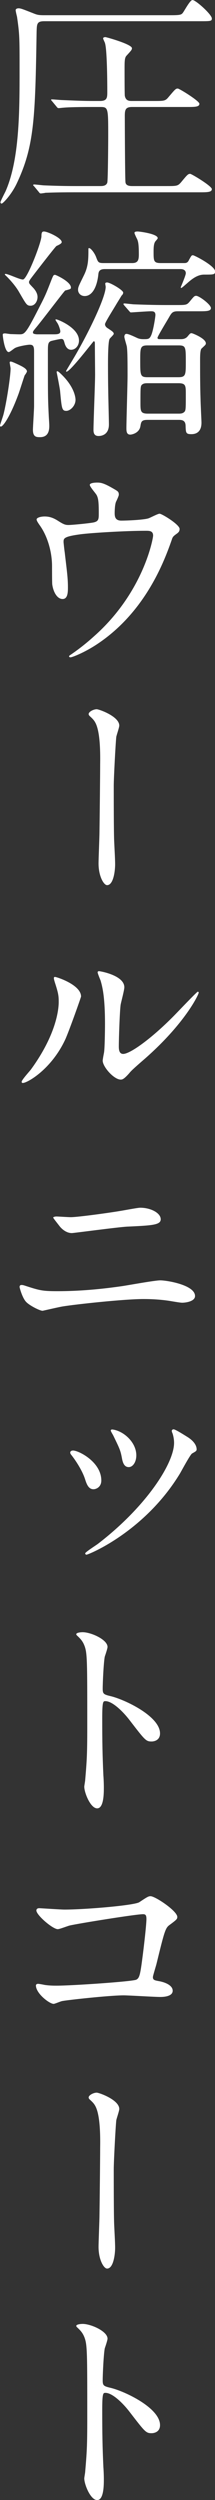
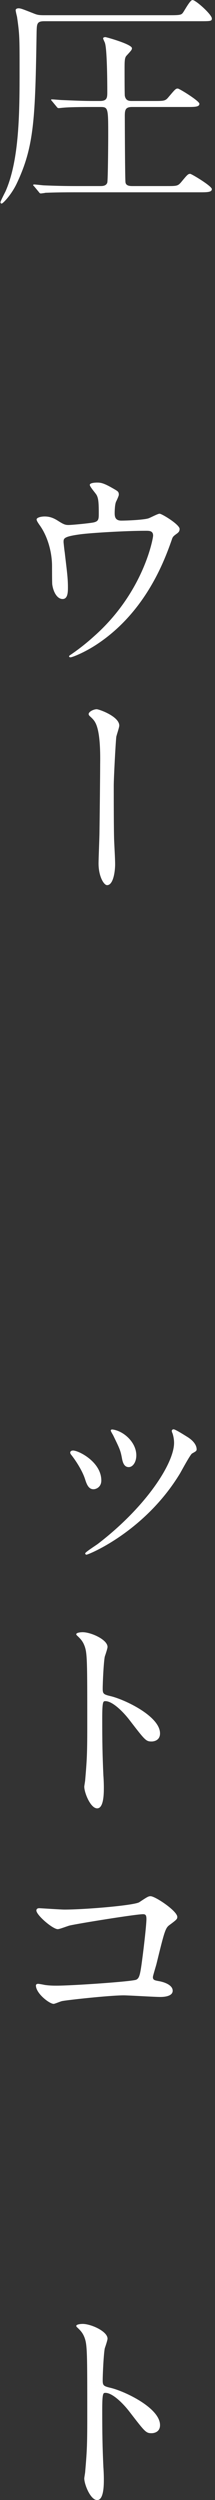
<svg xmlns="http://www.w3.org/2000/svg" id="_レイヤー_2" viewBox="0 0 37.35 433.71">
  <rect x="0" y="0" width="37.35" height="433.71" fill="#333333" stroke="none" />
  <defs>
    <style>.cls-1{fill:#fff;}</style>
  </defs>
  <g id="_圧縮ウールニットコート">
    <path class="cls-1" d="m7.68,3.68c-1.28,0-1.28.48-1.32,1.84-.24,14.96-.4,19.8-3.4,26.2-.92,2-2.44,3.6-2.68,3.6-.12,0-.2-.12-.2-.24,0-.16.72-1.56.88-1.88,2.44-5.52,2.44-13.92,2.44-21.12,0-5.6,0-6.12-.44-9.16-.04-.16-.24-.96-.24-1.16,0-.24.32-.32.48-.32.4,0,.68.12,2.52.84.68.28.96.36,1.88.36h22.08c1.56,0,1.8-.08,2.04-.36.28-.32,1.28-2.28,1.72-2.28.56,0,3.36,2.52,3.36,3.2,0,.48-.2.48-2.12.48H7.68Zm8.4,14.88c-3.48,0-4.64.08-5.04.12-.12,0-.72.08-.84.08-.16,0-.24-.08-.36-.24l-.76-.92c-.16-.2-.2-.2-.2-.28s.08-.08.16-.08c.28,0,1.52.12,1.76.12,1.92.08,3.6.16,5.48.16h1.08c1.28,0,1.28-.6,1.28-1.64,0-1.72-.04-7.28-.4-8.4-.04-.16-.32-.68-.32-.8,0-.2.2-.24.4-.24.16,0,4.6,1.24,4.6,1.92,0,.28-.12.4-.96,1.32-.32.36-.32,1-.32,2.36,0,.68,0,4.2.04,4.56.16.92.8.92,1.28.92h3.76c1.8,0,2,0,2.56-.68,1.12-1.32,1.24-1.48,1.6-1.48.28,0,3.76,2.16,3.76,2.64,0,.56-.8.56-2.16.56h-9.52c-1.12,0-1.28.44-1.28,1.52,0,1.24.04,11.24.12,11.56.08.6.76.64,1.16.64h5.92c1.8,0,2,0,2.56-.64,1.12-1.36,1.24-1.48,1.6-1.48.24,0,3.76,2.12,3.76,2.64,0,.56-.8.56-2.16.56H12.96c-3.52,0-4.64.08-5.04.08-.12.04-.72.12-.84.12-.16,0-.24-.12-.36-.28l-.76-.92c-.16-.16-.2-.2-.2-.24,0-.08.08-.12.16-.12.28,0,1.52.16,1.76.16,1.96.08,3.6.12,5.48.12h4.2c.44,0,1.08,0,1.28-.6.12-.44.16-7.24.16-8.08,0-4.92,0-5.04-1.4-5.04h-1.32Z" />
-     <path class="cls-1" d="m4.68,64.44c0,.12-.32.6-.4.68-.2.56-.88,2.72-1.04,3.16-1.48,4.04-2.72,5.72-3.08,5.72-.04,0-.16,0-.16-.16,0-.12.52-1.6.6-1.92.52-2,1.24-6.64,1.24-8,0-.16-.16-.92-.16-1.04s.12-.16.16-.16c.24,0,.96.36,1.24.48.76.36,1.6.76,1.6,1.24Zm-2.04-4.08c-.2.08-.92.72-1.12.72-.72,0-1.04-2.76-1.04-2.96,0-.16,0-.28.4-.28.16,0,.84.12,1,.12.12,0,1.16.04,1.44.04.96,0,1.12,0,3.52-4.72,1.12-2.16,1.2-2.44,2.16-4.88.24-.56.28-.72.56-.72.16,0,2.76,1.2,2.76,2.2,0,.28-.12.28-1,.52-.16.08-4.32,5.6-5.2,6.6-.36.44-.4.52-.4.68,0,.24.28.28.68.32h2.84c.64,0,1.24,0,1.24-.52,0-.28-.28-1.04-.4-1.24-.08-.2-.44-.64-.44-.76,0-.08.08-.08.12-.08.24,0,3.96,1.44,3.96,3.68,0,.92-.64,1.6-1.36,1.6-.64,0-.96-.56-1.12-1.08-.16-.56-.2-.8-.6-.8-.24,0-1.48.28-1.76.36-.56.2-.56.64-.56,1.92,0,7.72,0,8.04.16,11.28.04.64.08,1.12.08,1.56,0,1.32-.56,1.92-1.6,1.92-.6,0-1.24,0-1.24-1.28,0-.44.2-3.52.2-4.12v-9.48c0-.88-.16-1.16-.76-1.16-.4,0-2,.28-2.52.56Zm4.56-19.36c0-.68.12-.84.44-.84.6,0,3.08,1.12,3.08,1.84,0,.24-.4.44-.92.68-.24.16-4.28,5.4-4.56,5.8-.08.16-.2.28-.2.44,0,.28.12.36.6.88.36.36.88,1,.88,1.72,0,.76-.48,1.52-1.2,1.52-.68,0-.76-.24-2-2.36-.52-.92-1.36-1.92-2.2-2.76-.12-.12-.28-.24-.28-.32s.08-.08.12-.08c.52,0,2.64,1.08,3.08.96.76-.24,3.12-6.36,3.16-7.48Zm5.92,28.36c0,1.04-.92,1.92-1.6,1.92-.76,0-.8-.4-1.08-3.44-.04-.44-.52-2.92-.6-3.28,0-.08.04-.16.12-.16.2,0,.88.72,1.08.92,2,2.12,2.08,3.8,2.08,4.04Zm8-18.08c-.16.28-.76,1.24-.88,1.44-.36.64-2,3.2-2,3.52,0,.36.28.6.56.76.72.48.96.64.96.92,0,.16-.64.72-.72.88-.28.44-.28,3.76-.28,4.4,0,.48,0,2.68.04,4.52,0,.84.12,5,.12,5.92,0,2-1.6,2-1.8,2-.48,0-.88-.2-.88-1.04,0-1.36.28-8.08.28-9.6,0-.76-.04-4.56-.04-5.44,0-.12,0-.36-.2-.36-.08,0-4.08,5.28-4.72,5.28-.08,0-.08-.08-.08-.12s1.56-2.6,1.84-3.12c2.36-4.12,5.04-9.76,5.04-11.48,0-.08-.08-.48-.08-.56s.08-.2.32-.2c.52,0,2.8,1.32,2.8,1.76q0,.28-.28.52Zm10.8-5.64c.36,0,.68,0,.92-.56.4-.72.44-.8.68-.8s3.84,1.84,3.84,2.8c0,.56-.2.56-1.92.56-1.28,0-2.36,1-3,1.56-.2.16-.84.76-.96.76-.04,0-.08-.04-.08-.12,0-.04.88-2.04.88-2.44,0-.48-.36-.72-.92-.72h-13.16c-1,0-1.08.52-1.12.96-.24,2.2-1.08,3.72-2.36,3.72-.72,0-1.16-.52-1.16-1.08,0-.48.12-.68,1.04-2.56.76-1.56.76-2.8.76-4.6,0-.04.08-.08.12-.08.28,0,.92.8,1.2,1.52.36.96.4,1.08,1.36,1.08h4.92c1,0,1.16-.52,1.16-1.48,0-1.84-.12-2.24-.28-2.64-.08-.16-.48-.96-.48-1.12,0-.24.4-.24.56-.24.32,0,3.48.4,3.48,1.16,0,.12-.4.52-.44.6-.28.4-.28,1.24-.28,1.72,0,1.64,0,2,1.28,2h3.96Zm-.56,13.2c.28,0,.8,0,1.2-.44.4-.48.48-.6.72-.6.16,0,2.48.92,2.48,1.76,0,.24-.08.28-.76.92-.24.24-.24,1.48-.24,1.92,0,2.28,0,4.56.08,6.88,0,.64.16,3.68.16,4,0,.44,0,2.04-1.76,2.04-.96,0-.96-.24-1-1.52-.04-.88-.64-.96-1.16-.96h-5.44c-1.04,0-1.12.32-1.24,1.04-.16,1.24-1.48,1.52-1.76,1.52-.64,0-.68-.56-.68-1.12,0-1.28.2-7.68.2-9.12,0-3.72-.04-4.28-.12-5-.04-.28-.44-1.48-.44-1.76,0-.16.08-.48.36-.48.36,0,1.28.44,1.8.68.48.24.92.24,1.2.24.8,0,1.04,0,1.36-.8.36-.96.68-3.12.68-3.4,0-.64-.44-.64-.8-.64-.56,0-3.32.2-3.44.2-.16,0-.2-.12-.36-.28l-.8-.92q-.16-.2-.16-.24c0-.08.08-.12.16-.12.24,0,1.44.16,1.72.16,1.16.04,3.24.12,5.52.12h1.72c1.72,0,1.88,0,2.36-.56.76-.92.84-1.04,1.16-1.04.52,0,2.56,1.52,2.56,2.12,0,.56-.8.56-2.12.56h-3.64c-.92,0-1.08.28-1.56,1.12-.32.56-1.96,3.24-1.96,3.48s.24.24.44.24h3.56Zm-.36,6.6c1.28,0,1.28-.44,1.28-2.64,0-2.6,0-2.88-1.28-2.88h-5.36c-1.28,0-1.28.4-1.28,2.6,0,2.6,0,2.92,1.28,2.92h5.36Zm0,6.32c.32,0,.72,0,1-.28.28-.24.28-.52.28-3.08,0-1.48,0-1.92-1.28-1.92h-5.32c-.36,0-.76,0-1.04.28-.24.24-.24.52-.24,3.08,0,1.48,0,1.92,1.28,1.92h5.32Z" />
    <path class="cls-1" d="m16.24,90.64c.92-.2.92-.6.92-1.64,0-1.92-.08-2.6-.4-3.16-.16-.28-1.16-1.4-1.16-1.72,0-.36.96-.4,1.24-.4.64,0,1.12.04,2.84,1.04.84.48.96.56.96,1.08,0,.2-.4,1.04-.48,1.2-.2.44-.24,1.52-.24,2,0,.68.16,1.28,1.16,1.28.92,0,3.88-.12,4.72-.4.28-.08,1.6-.8,1.92-.8.4,0,3.48,1.88,3.48,2.64,0,.4-.16.56-.4.76-.72.52-.8.6-.96,1.12-1.2,3.4-4.4,12.4-12.92,18.08-2.28,1.52-4.4,2.32-4.68,2.32-.12,0-.24-.08-.24-.16s.04-.16.32-.32c1.4-.96,2.72-2,4-3.16,8.64-7.64,10.28-17,10.28-17.48,0-.84-.68-.84-1.24-.84-3.56,0-9.44.36-11.32.6-3,.4-3,.72-3,1.36,0,.12.16,1.56.2,1.76.36,3.12.56,4.4.56,6.08,0,.76,0,2.04-.92,2.04-1,0-1.64-1.32-1.8-2.52-.04-.2-.04-2.88-.04-3.2,0-2.4-.76-5.2-2.2-7.16-.16-.24-.48-.68-.48-.92,0-.32.72-.52,1.4-.52.84,0,1.48.24,2.2.68,1,.64,1.32.8,1.92.8.64,0,3.52-.28,4.36-.44Z" />
    <path class="cls-1" d="m20.72,125.88c0,.32-.48,1.68-.52,1.96-.12,1.08-.44,7.12-.44,8.48,0,1.92,0,8.28.08,9.76.04.96.16,2.96.16,3.88,0,1.08-.28,3.6-1.4,3.6-.56,0-1.48-1.52-1.48-3.76,0-.84.16-4.64.16-5.44.04-2.6.12-9.92.12-11.8.04-2.48-.04-5.72-.84-7.2-.24-.44-.48-.68-.96-1.12-.08-.08-.2-.2-.2-.36,0-.4.84-.84,1.4-.84.4,0,3.92,1.24,3.92,2.84Z" />
-     <path class="cls-1" d="m11.36,180.28c-2.4,5.2-6.6,7.6-7.4,7.6-.16,0-.2-.12-.2-.2,0-.32,1.28-1.72,1.6-2.12,4.4-6.04,4.84-10.4,4.84-11.72,0-1.04-.04-1.48-.68-3.44-.08-.28-.16-.52-.16-.72,0-.12.04-.2.2-.2.28,0,4.52,1.36,4.52,3.4,0,.12-2.04,5.88-2.72,7.4Zm6.48,3.72c0-.2.2-1.24.24-1.44.12-.76.16-3.92.16-4.92,0-4.88-.48-6.52-.76-7.52-.08-.2-.52-1.24-.52-1.44,0-.16.16-.2.24-.2.2,0,4.4.72,4.4,2.8,0,.48-.56,2.56-.64,3-.16,1.08-.32,5.92-.32,7.24,0,.52.04,1.32.76,1.32,1.2,0,4.88-2.64,8.72-6.52.68-.68,4.08-4.28,4.24-4.28.08,0,.16.08.16.16,0,.32-2.32,5.28-9.32,11.44-2.08,1.8-2.48,2.2-2.76,2.56-.68.76-1.04,1.04-1.32,1.08-1.16.2-3.28-2.16-3.28-3.28Z" />
-     <path class="cls-1" d="m9.92,224c4.76,0,8.8-.52,11.32-.88,1.08-.16,5.64-1,6.6-1,1.16,0,6.04.8,6.04,2.72,0,.92-1.56,1.16-2.24,1.16-.32,0-1.24-.16-2.2-.32-1.32-.2-2.8-.32-4.52-.32-3.36,0-11.8.92-14,1.28-.56.08-3.48.76-3.52.76-.48,0-2.2-.88-2.8-1.48-.72-.68-1.2-2.56-1.2-2.64,0-.28.16-.36.36-.36.12,0,.32.04.44.08,2.6.84,3.04,1,5.72,1Zm2.36-12.84c1.28,0,7-.8,8.6-1.08.56-.08,3-.56,3.48-.56,1.84,0,3.56.92,3.56,2,0,1-1.48,1.08-5.84,1.28-1.56.08-9.28,1.12-9.6,1.12-1.12,0-1.96-.96-2.16-1.24-.12-.16-1.08-1.36-1.08-1.44,0-.12.32-.2.56-.2s2.08.12,2.48.12Z" />
    <path class="cls-1" d="m17.6,256.84c0,1.16-.92,1.52-1.36,1.52-.88,0-1.2-.92-1.48-1.8-.36-1.12-1.24-2.68-2.28-4.04-.24-.28-.28-.4-.28-.52,0-.24.24-.36.48-.36,1,0,4.92,2,4.92,5.2Zm12.36-8.2c-.04-.08-.12-.28-.12-.4,0-.16.16-.28.32-.28.32,0,2.12,1.16,2.32,1.28,1,.6,1.68,1.4,1.68,2.2,0,.28-.16.36-.8.72-.32.2-1.76,2.88-2.08,3.44-6.12,10.12-15.92,14.12-16.28,14.12-.08,0-.2-.12-.2-.24,0-.2,1.88-1.4,2.2-1.64,8.44-6.48,13.24-14,13.24-17.52,0-.6-.12-1.24-.28-1.68Zm-6.28,3.84c0,1.16-.6,2.04-1.32,2.04-.88,0-1.08-1-1.2-1.68-.24-1.28-.44-1.64-1.48-3.8-.08-.16-.44-.72-.44-.88,0-.12.16-.2.36-.16,1.92.28,4.08,2.24,4.08,4.48Z" />
    <path class="cls-1" d="m14.36,283.16c1.44,0,4.32,1.28,4.32,2.56,0,.28-.4,1.44-.48,1.68-.2,1-.36,4.56-.36,5.56,0,.88.16,1,1.32,1.28,2.44.56,8.64,3.48,8.64,6.48,0,1.32-1.24,1.4-1.44,1.4-1,0-1.12-.16-3.8-3.64-1.12-1.48-3-3.36-4.24-3.36-.4,0-.56,0-.56,2.96,0,4.24.04,6.36.2,9.96.04.44.08,1.44.08,2.04,0,1,0,3.64-1.16,3.64s-2.24-2.72-2.24-3.76c0-.16.16-1,.16-1.16.28-3.32.36-4.36.36-9.28,0-11.44,0-12.72-.48-14-.32-.84-.72-1.24-1.36-1.84l-.08-.16c.04-.36,1.08-.36,1.12-.36Z" />
    <path class="cls-1" d="m11.2,331.28c3.6,0,12.12-.72,13-1.28,1.44-.96,1.6-1.04,1.96-1.04.8,0,4.64,2.56,4.64,3.6,0,.36-.12.48-1.36,1.4-.72.52-.88,1.12-2.24,6.68-.08.36-.64,2.12-.64,2.36,0,.52.36.56.96.68,1,.16,2.48.68,2.48,1.68,0,1.08-1.84,1.08-2.16,1.08-1,0-5.44-.28-6.36-.28-2.48,0-10.08.84-10.72,1-.24.04-1.24.48-1.44.48-.72,0-3.08-1.8-3.08-3.2,0-.16.16-.28.36-.28s1.04.16,1.2.2c.88.12,1.56.12,2.04.12,2.76,0,13.24-.72,13.84-1.04.48-.24.64-.72.92-2.72.48-3.52.84-7,.84-7.8,0-.68-.16-.84-.6-.84-1.24,0-11.16,1.6-12.72,1.96-.36.08-1.76.64-2.08.64-.88,0-3.72-2.44-3.72-3.24,0-.32.28-.4.48-.4.24,0,3.72.24,4.4.24Z" />
-     <path class="cls-1" d="m20.72,365.88c0,.32-.48,1.68-.52,1.96-.12,1.08-.44,7.12-.44,8.48,0,1.92,0,8.28.08,9.76.04.96.16,2.96.16,3.88,0,1.08-.28,3.6-1.4,3.6-.56,0-1.48-1.52-1.48-3.76,0-.84.16-4.64.16-5.44.04-2.6.12-9.92.12-11.8.04-2.48-.04-5.72-.84-7.2-.24-.44-.48-.68-.96-1.12-.08-.08-.2-.2-.2-.36,0-.4.84-.84,1.4-.84.4,0,3.92,1.24,3.92,2.84Z" />
    <path class="cls-1" d="m14.36,403.16c1.44,0,4.32,1.28,4.32,2.56,0,.28-.4,1.44-.48,1.68-.2,1-.36,4.56-.36,5.56,0,.88.16,1,1.32,1.28,2.44.56,8.64,3.48,8.64,6.48,0,1.32-1.24,1.4-1.44,1.4-1,0-1.12-.16-3.8-3.64-1.12-1.48-3-3.36-4.24-3.36-.4,0-.56,0-.56,2.96,0,4.24.04,6.36.2,9.96.04.44.08,1.44.08,2.04,0,1,0,3.64-1.16,3.64s-2.24-2.72-2.24-3.76c0-.16.16-1,.16-1.16.28-3.32.36-4.36.36-9.28,0-11.44,0-12.72-.48-14-.32-.84-.72-1.24-1.36-1.84l-.08-.16c.04-.36,1.08-.36,1.12-.36Z" />
  </g>
</svg>